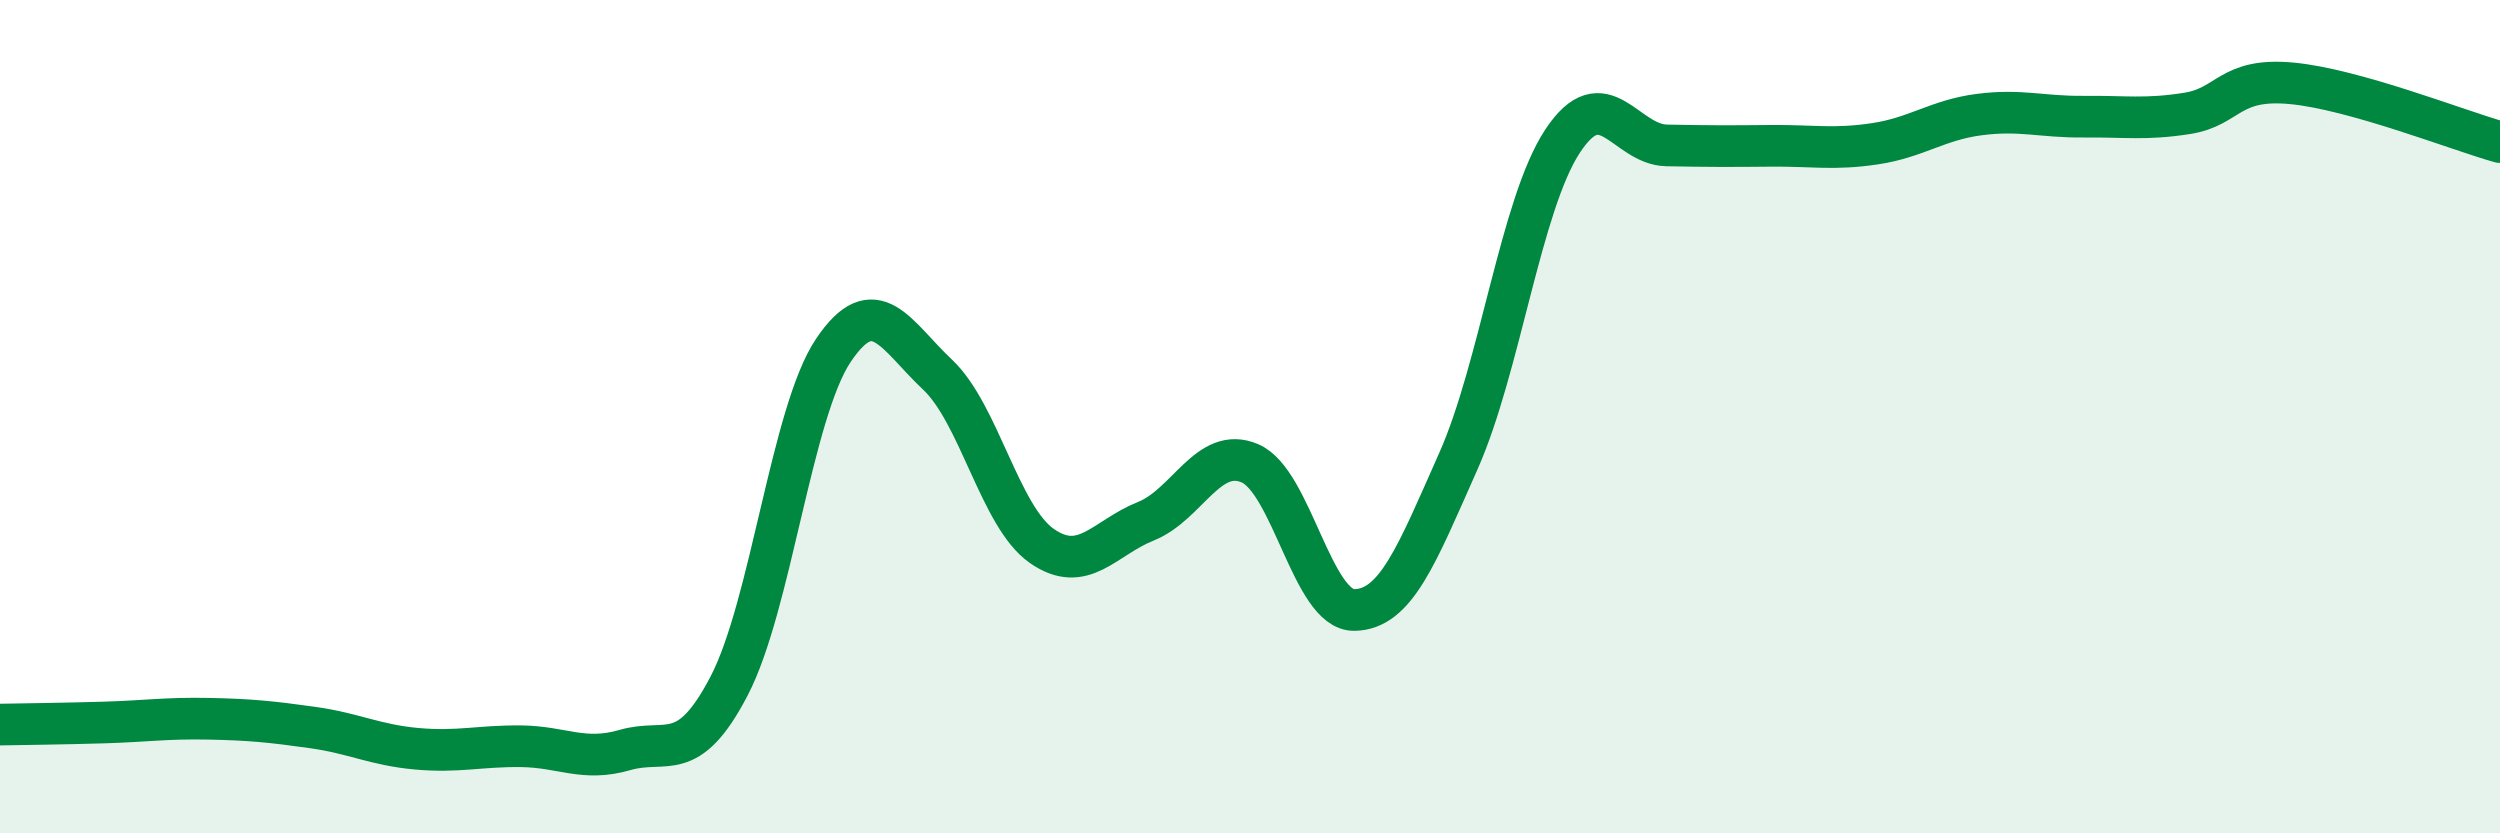
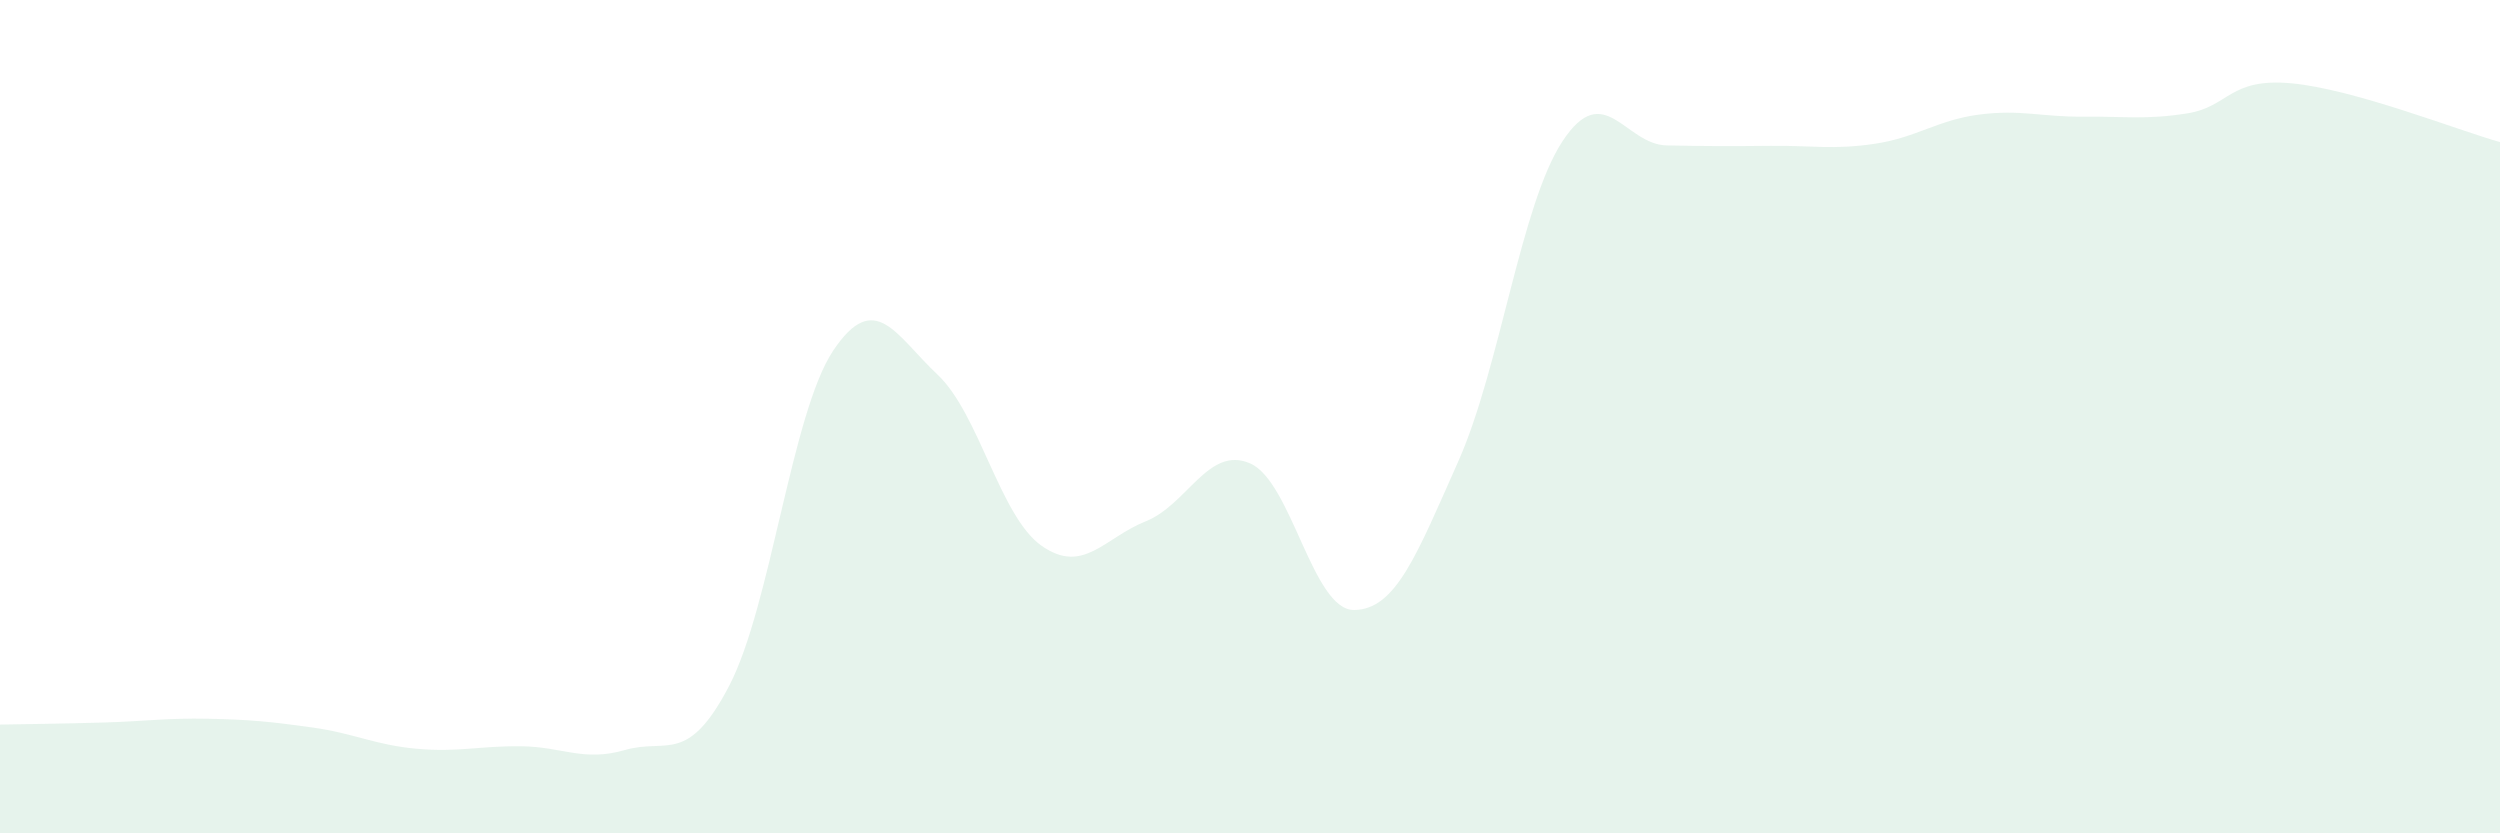
<svg xmlns="http://www.w3.org/2000/svg" width="60" height="20" viewBox="0 0 60 20">
  <path d="M 0,17.39 C 0.5,17.38 1.5,17.37 2.5,17.34 C 3.5,17.31 4,17.23 5,17.25 C 6,17.27 6.5,17.32 7.5,17.46 C 8.5,17.6 9,17.88 10,17.97 C 11,18.06 11.5,17.9 12.5,17.91 C 13.5,17.92 14,18.29 15,18 C 16,17.71 16.5,18.38 17.5,16.46 C 18.5,14.54 19,9.9 20,8.41 C 21,6.92 21.5,8.05 22.5,8.99 C 23.5,9.93 24,12.4 25,13.1 C 26,13.8 26.5,12.91 27.5,12.51 C 28.5,12.11 29,10.69 30,11.12 C 31,11.55 31.5,14.65 32.5,14.64 C 33.5,14.63 34,13.32 35,11.07 C 36,8.82 36.5,4.91 37.5,3.39 C 38.5,1.87 39,3.47 40,3.49 C 41,3.51 41.5,3.51 42.5,3.5 C 43.5,3.49 44,3.6 45,3.45 C 46,3.3 46.5,2.88 47.5,2.75 C 48.5,2.62 49,2.81 50,2.8 C 51,2.79 51.5,2.88 52.5,2.72 C 53.5,2.56 53.5,1.86 55,2 C 56.5,2.14 59,3.13 60,3.41L60 20L0 20Z" fill="#008740" opacity="0.1" stroke-linecap="round" stroke-linejoin="round" />
-   <path d="M 0,17.39 C 0.5,17.38 1.5,17.37 2.5,17.34 C 3.5,17.31 4,17.23 5,17.25 C 6,17.27 6.5,17.32 7.5,17.46 C 8.5,17.6 9,17.88 10,17.97 C 11,18.06 11.5,17.9 12.5,17.91 C 13.5,17.92 14,18.29 15,18 C 16,17.71 16.5,18.38 17.5,16.46 C 18.5,14.54 19,9.9 20,8.41 C 21,6.92 21.5,8.05 22.5,8.99 C 23.5,9.93 24,12.4 25,13.1 C 26,13.8 26.5,12.91 27.5,12.51 C 28.5,12.11 29,10.69 30,11.12 C 31,11.55 31.5,14.65 32.5,14.64 C 33.5,14.63 34,13.32 35,11.07 C 36,8.82 36.5,4.91 37.5,3.39 C 38.5,1.87 39,3.47 40,3.49 C 41,3.51 41.5,3.51 42.5,3.5 C 43.5,3.49 44,3.6 45,3.45 C 46,3.3 46.5,2.88 47.5,2.75 C 48.5,2.62 49,2.81 50,2.8 C 51,2.79 51.5,2.88 52.5,2.72 C 53.5,2.56 53.5,1.86 55,2 C 56.5,2.14 59,3.13 60,3.41" stroke="#008740" stroke-width="1" fill="none" stroke-linecap="round" stroke-linejoin="round" />
</svg>